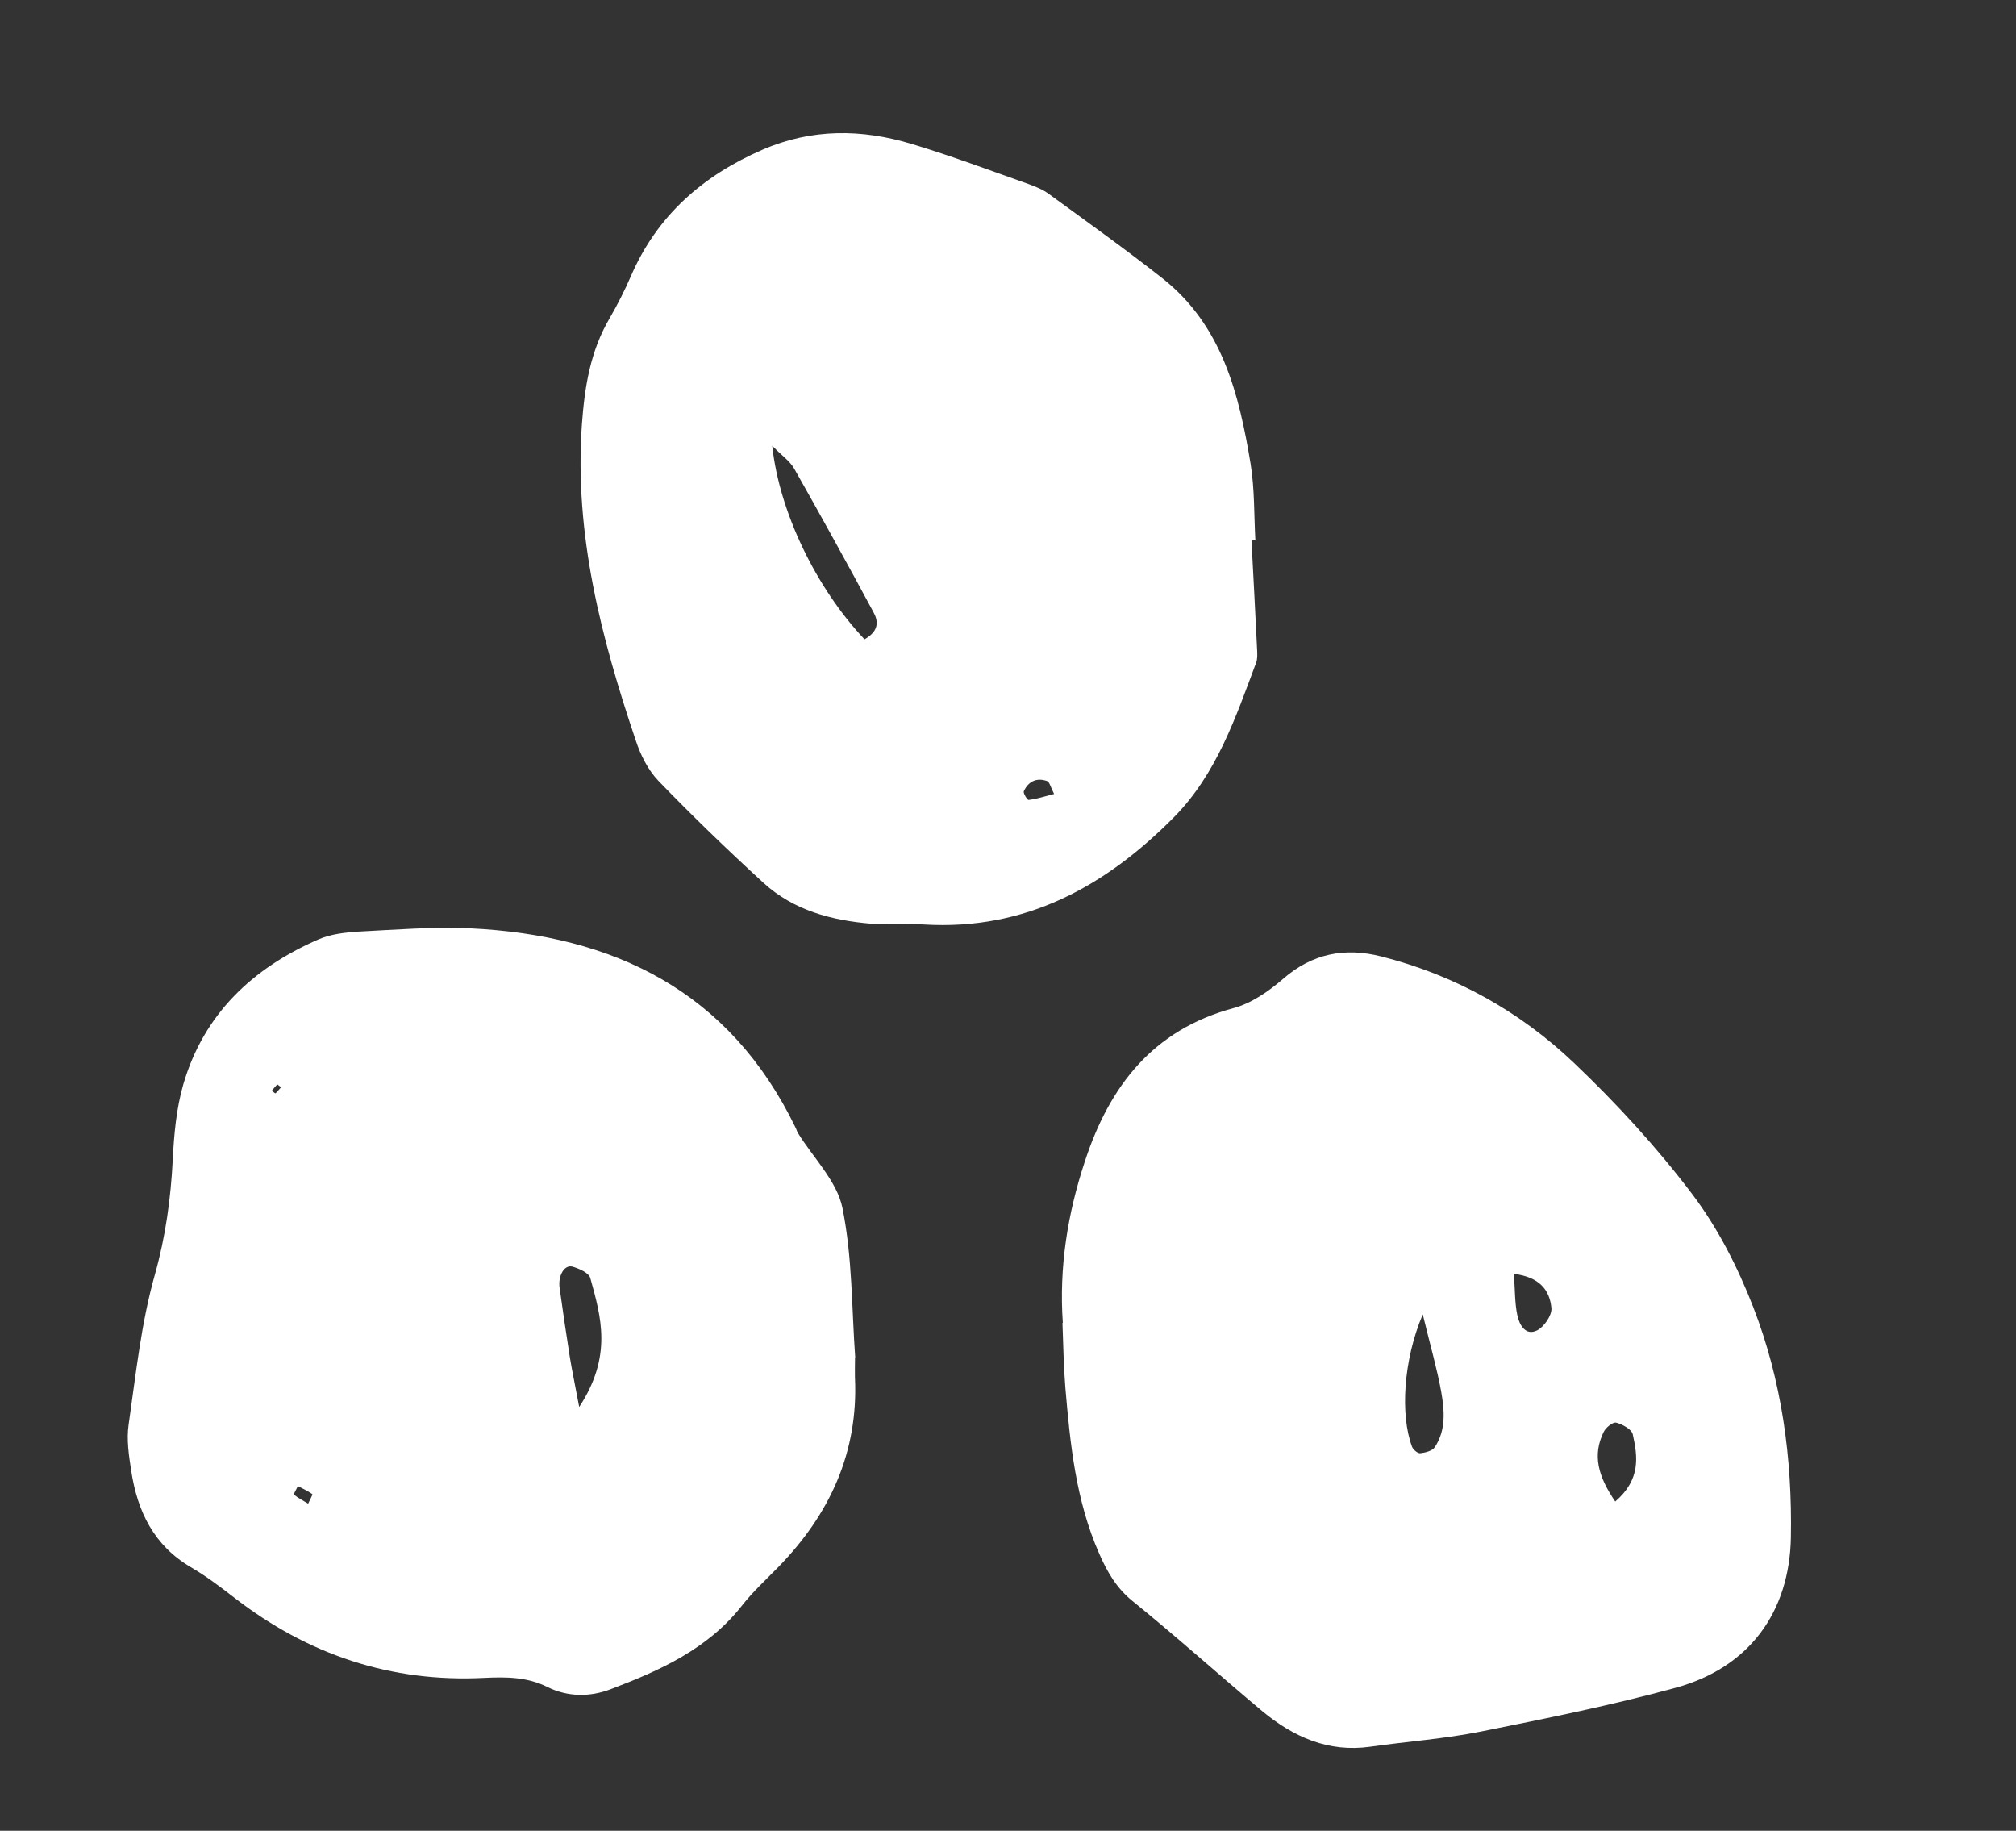
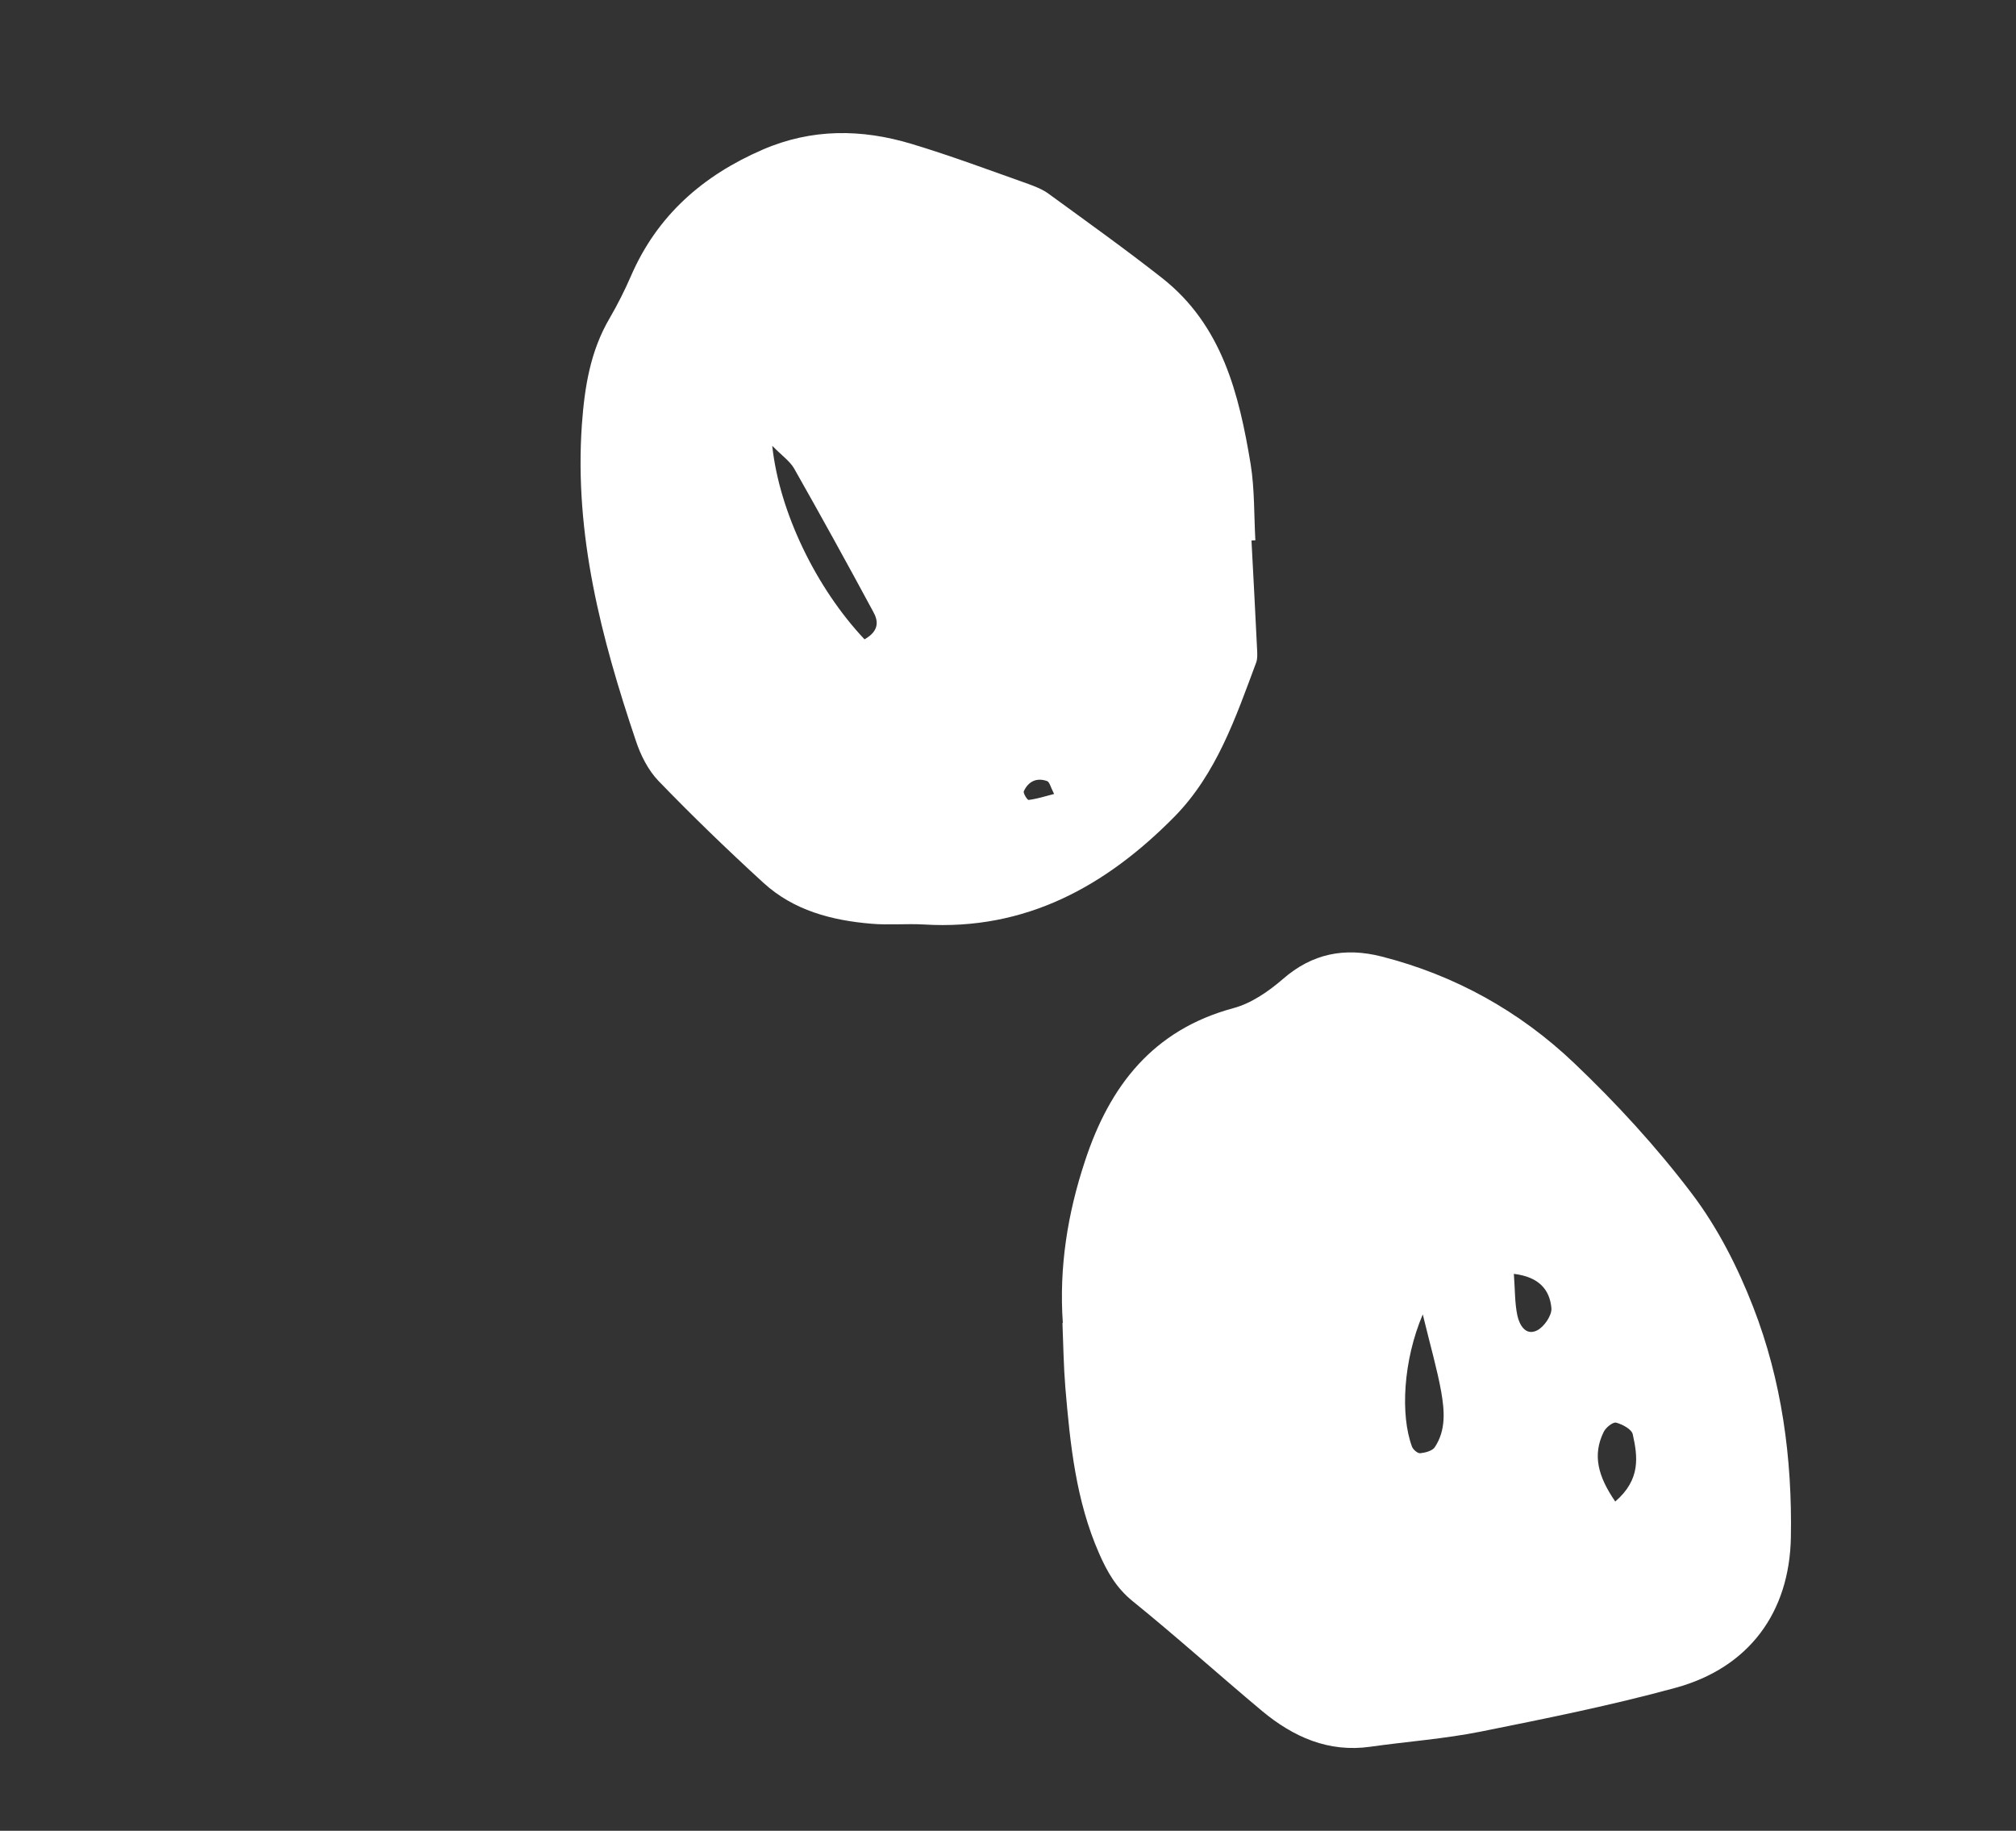
<svg xmlns="http://www.w3.org/2000/svg" width="76" height="69" viewBox="0 0 76 69" fill="none">
  <rect x="0" y="0" width="76" height="69" fill="#333333" stroke="none" />
-   <path d="M32.233 51.173C32.232 51.467 32.224 51.691 32.23 51.908C32.366 54.735 31.279 57.075 29.34 59.062C28.876 59.536 28.384 59.988 27.977 60.505C26.69 62.151 24.874 62.962 23.01 63.669C22.246 63.959 21.407 63.963 20.638 63.582C19.877 63.201 19.08 63.198 18.268 63.237C14.741 63.419 11.603 62.364 8.82 60.205C8.296 59.797 7.759 59.396 7.194 59.065C5.798 58.248 5.18 56.958 4.948 55.445C4.859 54.864 4.764 54.255 4.85 53.682C5.124 51.786 5.32 49.87 5.838 48.039C6.243 46.599 6.437 45.172 6.513 43.696C6.559 42.752 6.647 41.78 6.909 40.871C7.682 38.215 9.522 36.487 12.004 35.405C12.466 35.204 13.005 35.144 13.509 35.111C14.909 35.039 16.309 34.926 17.701 34.987C23.158 35.24 27.509 37.37 29.993 42.502C30.028 42.565 30.042 42.642 30.083 42.705C30.66 43.638 31.553 44.516 31.759 45.525C32.136 47.387 32.107 49.325 32.24 51.159L32.233 51.173ZM21.835 53.028C23.095 51.109 22.66 49.631 22.253 48.167C22.198 47.971 21.828 47.808 21.576 47.737C21.268 47.659 21.029 48.092 21.097 48.547C21.219 49.408 21.342 50.269 21.479 51.131C21.554 51.607 21.657 52.076 21.835 53.028ZM11.618 56.668C11.689 56.515 11.795 56.326 11.774 56.312C11.606 56.192 11.418 56.108 11.229 56.009C11.18 56.121 11.06 56.309 11.081 56.33C11.242 56.464 11.43 56.556 11.611 56.668L11.618 56.668ZM10.45 40.871C10.379 40.948 10.309 41.031 10.246 41.108C10.295 41.143 10.371 41.214 10.385 41.207C10.463 41.137 10.526 41.053 10.596 40.977C10.547 40.941 10.498 40.906 10.457 40.871L10.45 40.871Z" fill="white" />
  <path d="M40.067 49.861C39.921 47.768 40.244 45.74 40.903 43.756C41.831 40.926 43.462 38.819 46.488 37.998C47.168 37.819 47.82 37.367 48.361 36.9C49.47 35.932 50.696 35.699 52.073 36.047C54.848 36.751 57.298 38.118 59.348 40.071C60.944 41.589 62.456 43.239 63.786 44.994C64.753 46.271 65.51 47.758 66.092 49.258C67.172 52.033 67.567 54.966 67.513 57.947C67.46 60.766 65.94 62.852 63.166 63.611C60.749 64.273 58.284 64.767 55.826 65.261C54.454 65.536 53.054 65.635 51.661 65.832C50.079 66.057 48.758 65.464 47.58 64.487C45.941 63.116 44.351 61.682 42.691 60.339C42.084 59.847 41.737 59.237 41.439 58.557C40.558 56.559 40.343 54.431 40.162 52.296C40.096 51.484 40.085 50.673 40.053 49.861L40.067 49.861ZM53.636 49.537C52.894 51.283 52.788 53.34 53.231 54.524C53.273 54.636 53.447 54.784 53.545 54.77C53.734 54.75 53.993 54.681 54.085 54.549C54.521 53.9 54.454 53.158 54.331 52.45C54.18 51.61 53.939 50.784 53.636 49.537ZM60.892 56.591C61.861 55.755 61.738 54.894 61.553 54.06C61.511 53.864 61.162 53.681 60.925 53.617C60.799 53.589 60.532 53.805 60.454 53.972C60.031 54.838 60.238 55.637 60.892 56.591ZM57.07 48.011C57.117 48.62 57.101 49.11 57.204 49.586C57.28 49.929 57.509 50.357 57.944 50.142C58.21 50.01 58.506 49.577 58.486 49.304C58.425 48.618 58.029 48.127 57.077 48.011L57.07 48.011Z" fill="white" />
  <path d="M47.178 20.358C47.25 21.751 47.328 23.137 47.393 24.53C47.399 24.677 47.405 24.837 47.356 24.97C46.585 27.038 45.863 29.163 44.275 30.78C41.69 33.4 38.667 35.075 34.834 34.843C34.169 34.805 33.504 34.872 32.847 34.814C31.35 34.689 29.917 34.312 28.78 33.272C27.421 32.028 26.096 30.75 24.821 29.429C24.431 29.022 24.146 28.454 23.967 27.907C22.666 24.047 21.646 20.145 21.936 16.004C22.039 14.577 22.255 13.227 22.987 11.985C23.283 11.475 23.551 10.944 23.784 10.407C24.773 8.123 26.493 6.618 28.75 5.64C30.608 4.836 32.49 4.857 34.37 5.425C35.851 5.871 37.305 6.416 38.765 6.933C39.037 7.032 39.324 7.145 39.554 7.32C40.984 8.362 42.422 9.389 43.81 10.479C46.07 12.258 46.71 14.843 47.148 17.497C47.298 18.435 47.273 19.407 47.325 20.366C47.276 20.366 47.234 20.366 47.185 20.372L47.178 20.358ZM32.595 24.093C33.17 23.767 33.102 23.381 32.921 23.059C31.942 21.243 30.948 19.44 29.934 17.652C29.774 17.379 29.481 17.174 29.112 16.802C29.382 19.308 30.77 22.162 32.588 24.093L32.595 24.093ZM39.737 29.922C39.605 29.663 39.564 29.466 39.473 29.438C39.082 29.297 38.767 29.449 38.597 29.82C38.562 29.889 38.729 30.156 38.778 30.149C39.093 30.108 39.401 30.012 39.744 29.922L39.737 29.922Z" fill="white" />
</svg>